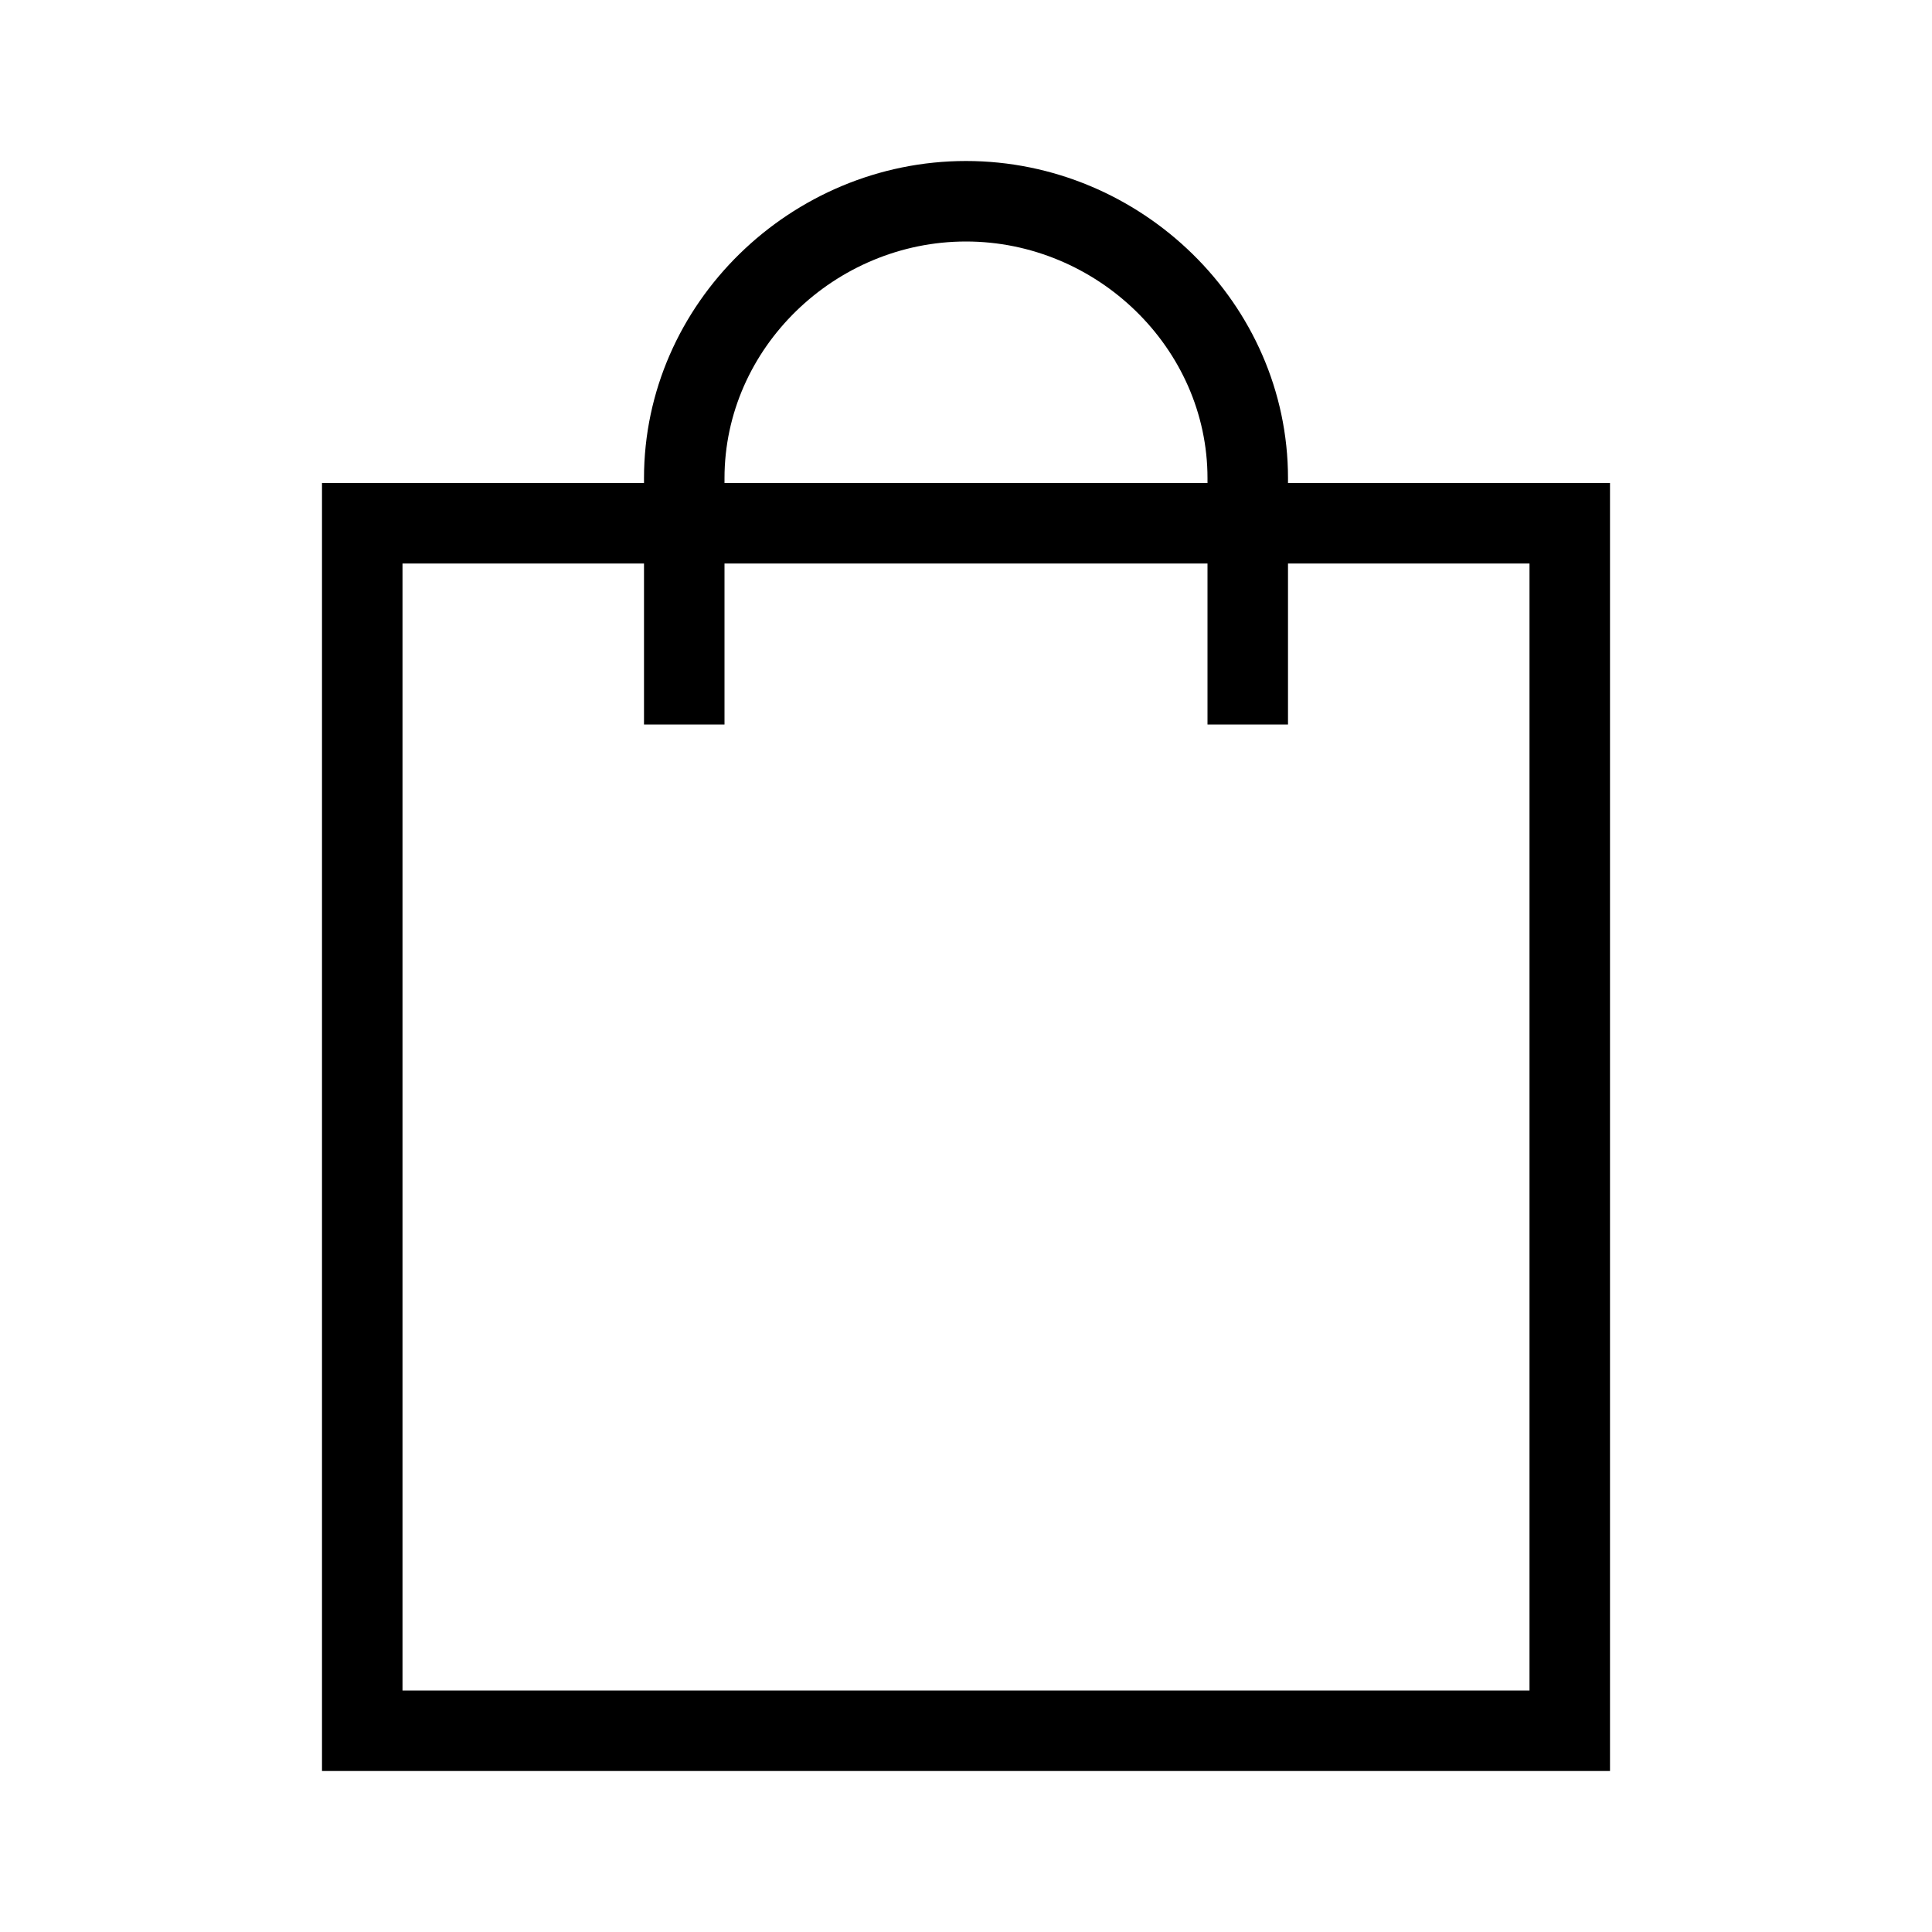
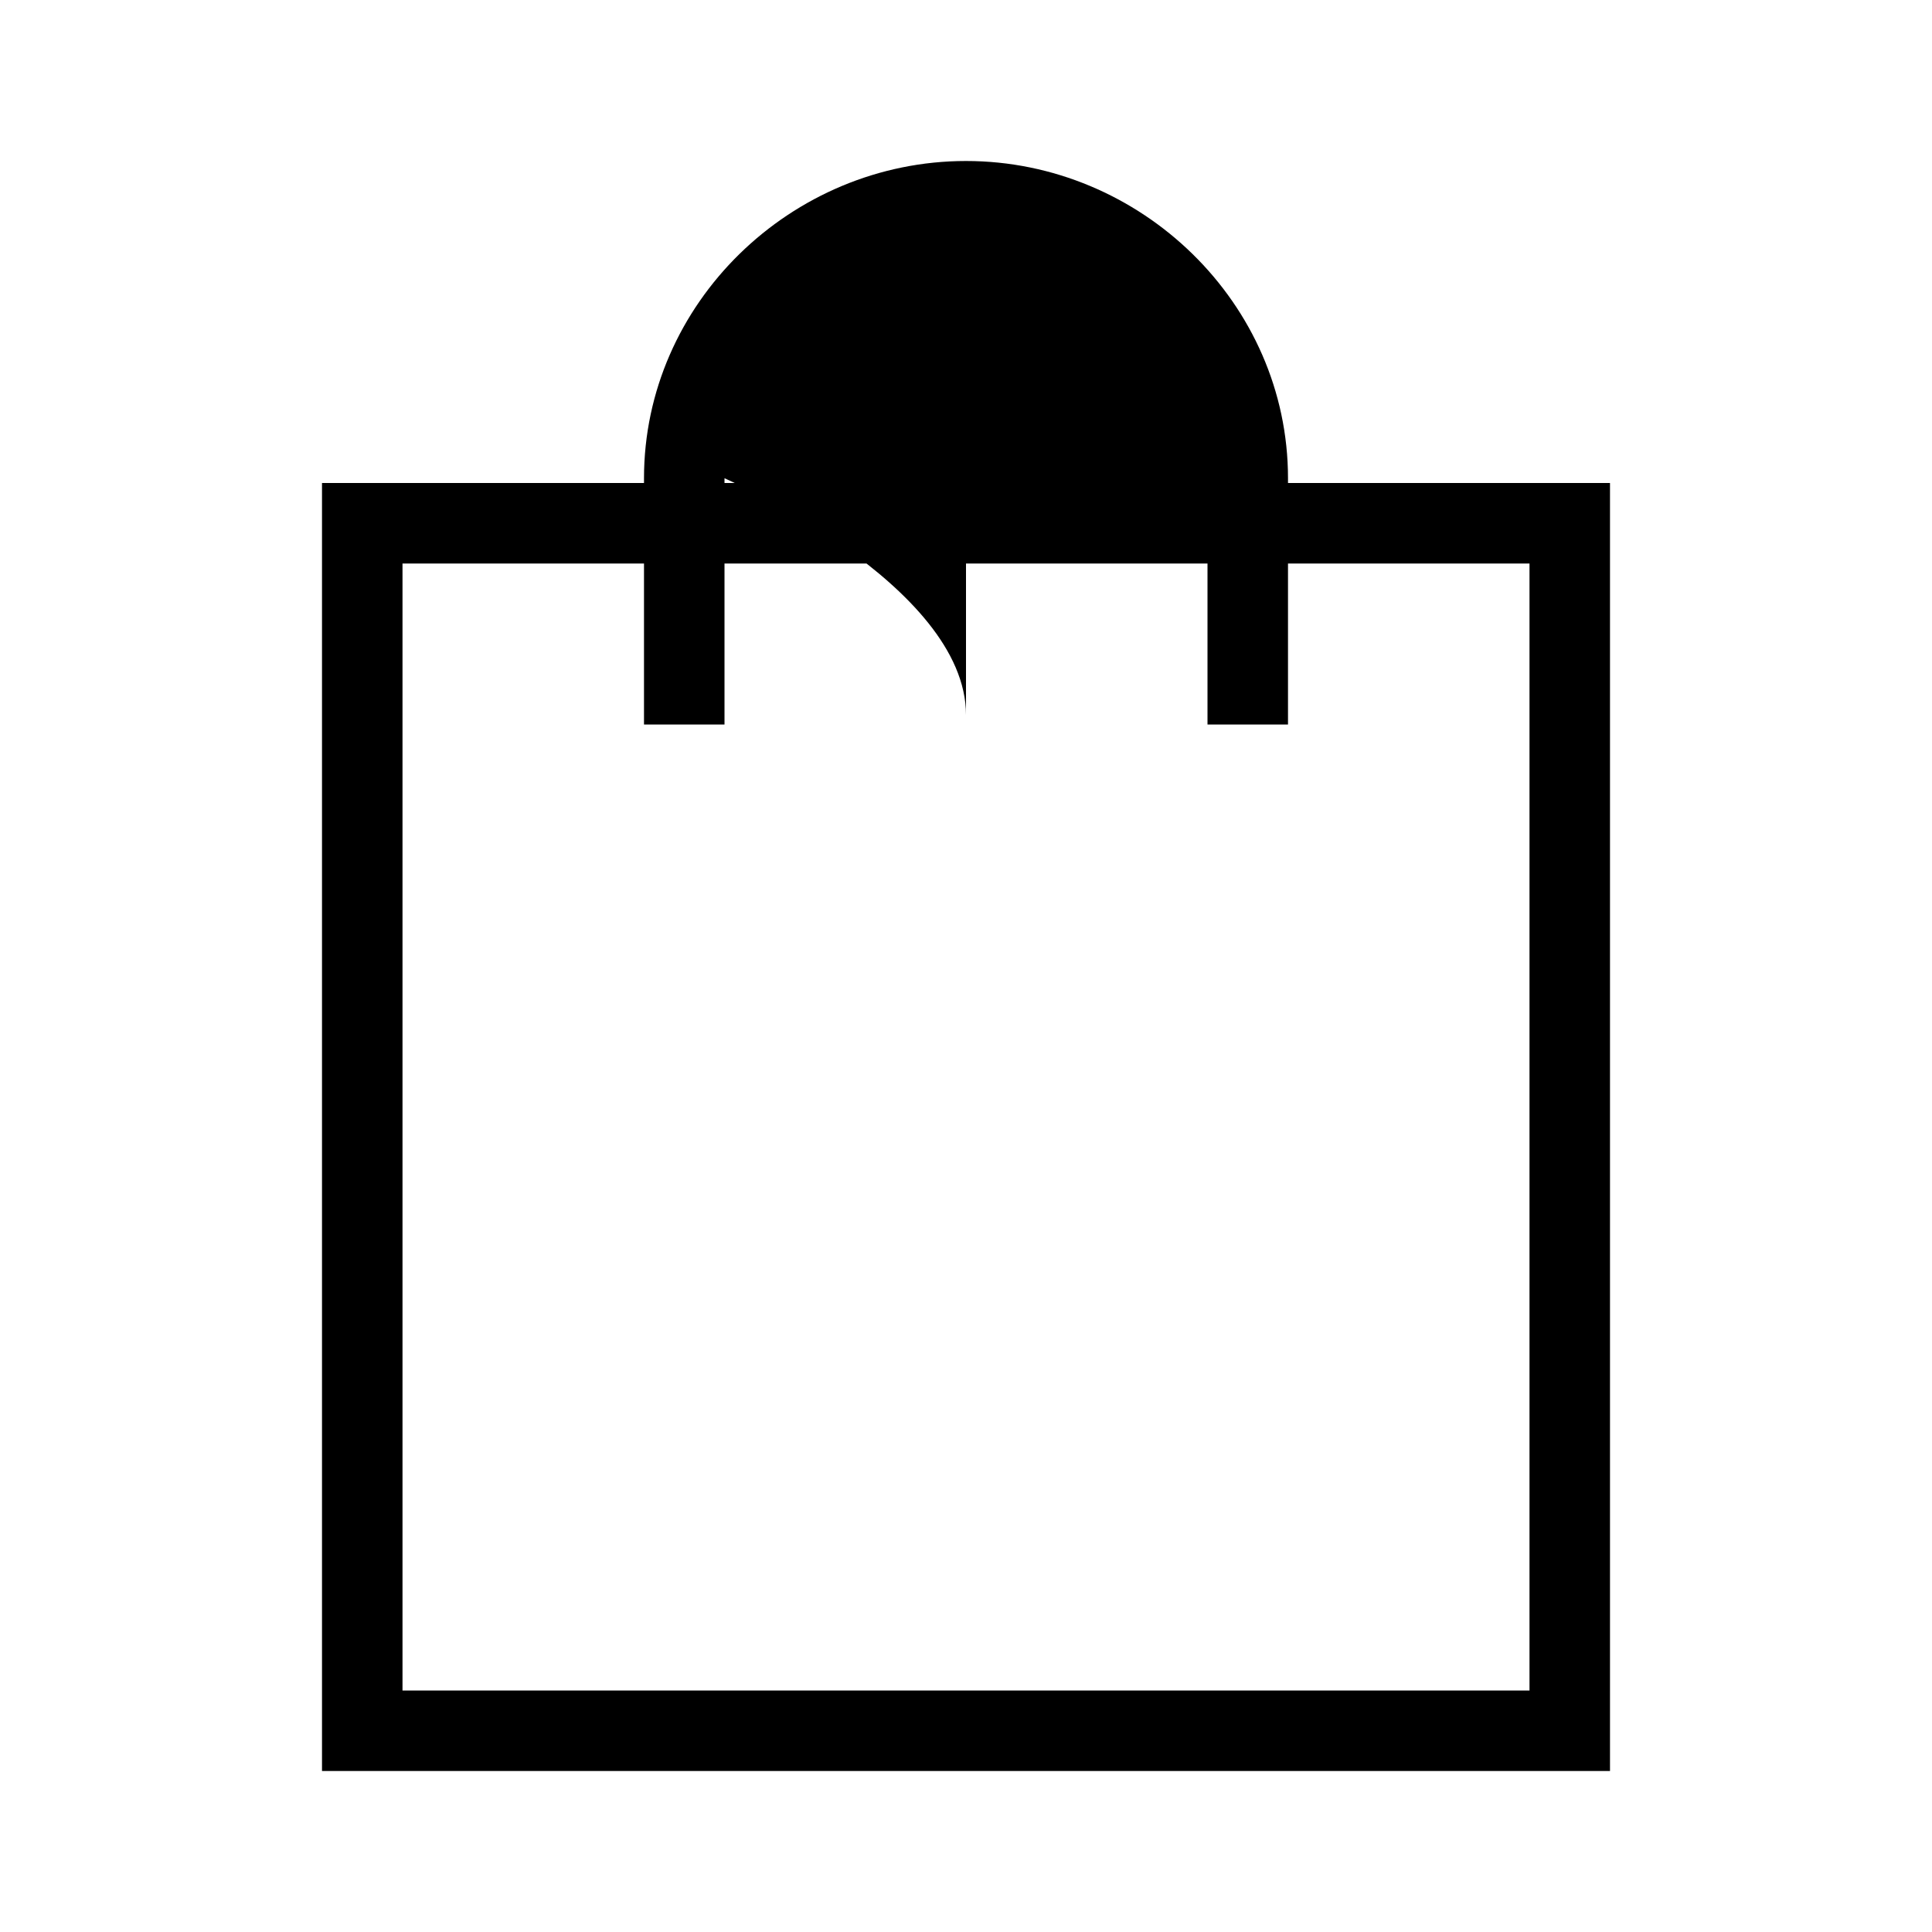
<svg xmlns="http://www.w3.org/2000/svg" xml:space="preserve" width="24" height="24" aria-hidden="true" class="Icon_icon-content-1__kPDLF ShoppingCartButton_icon__Ktqg8">
-   <path d="M16 5.941C16 3.768 14.172 2 12 2S8 3.768 8 5.941V6H4v16h16V6h-4zm-7 0C9 4.32 10.378 3 12 3s3 1.32 3 2.941V6H9zM19 7v14H5V7h3v2h1V7h6v2h1V7z" />
+   <path d="M16 5.941C16 3.768 14.172 2 12 2S8 3.768 8 5.941V6H4v16h16V6h-4zm-7 0s3 1.32 3 2.941V6H9zM19 7v14H5V7h3v2h1V7h6v2h1V7z" />
</svg>